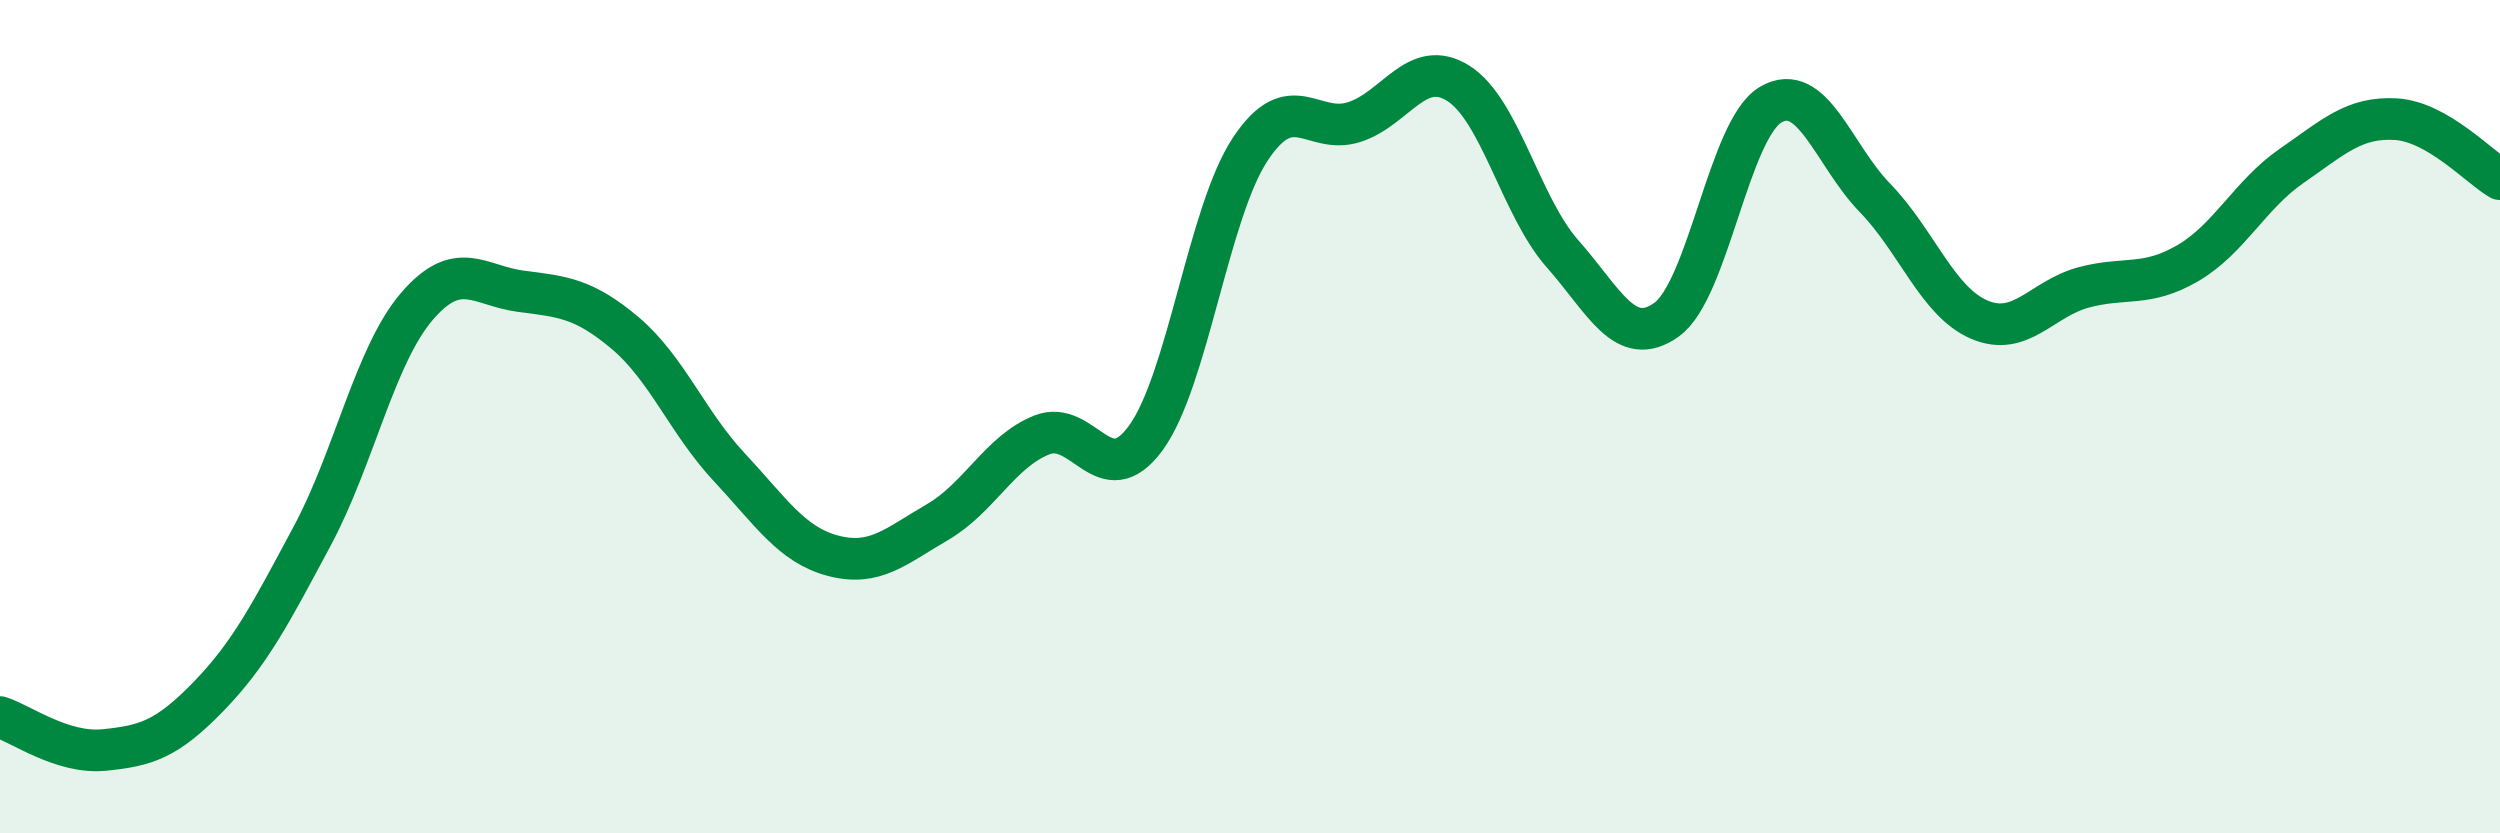
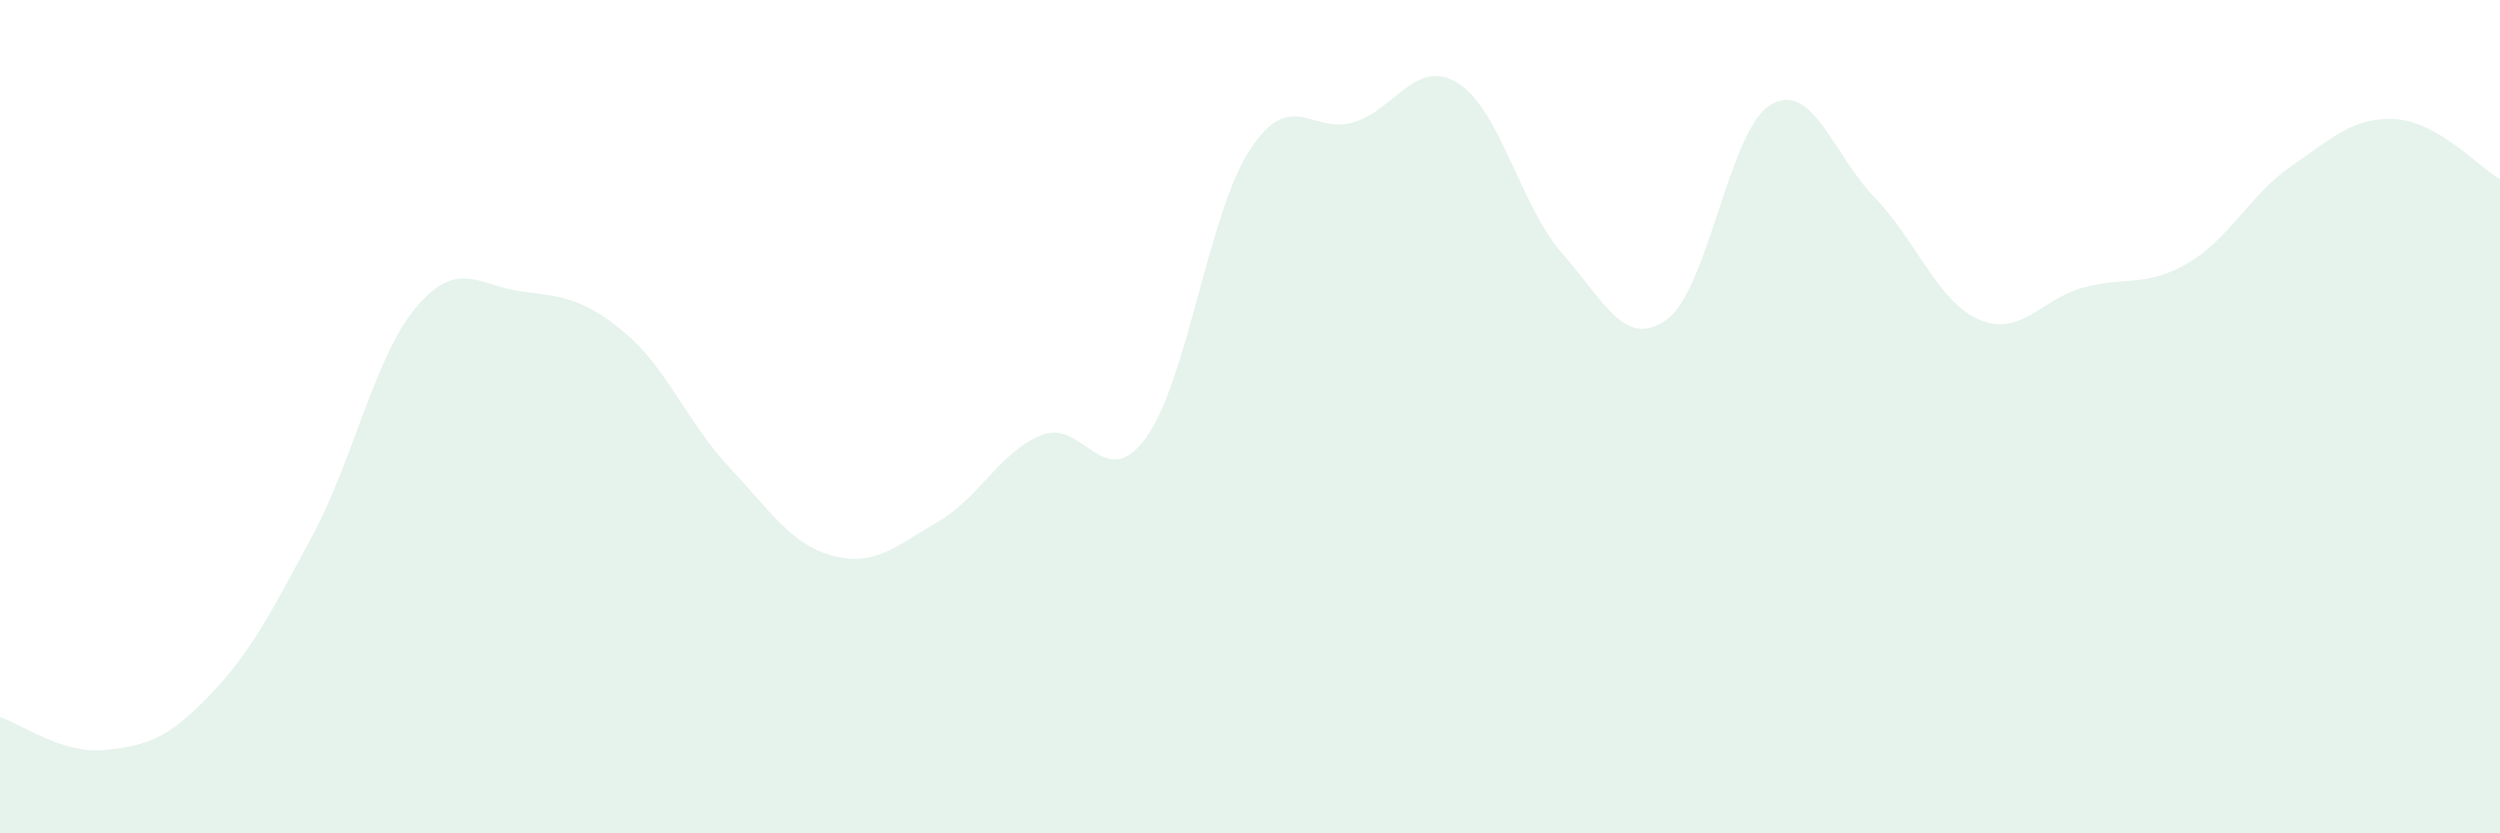
<svg xmlns="http://www.w3.org/2000/svg" width="60" height="20" viewBox="0 0 60 20">
  <path d="M 0,17.21 C 0.5,17.37 1.5,18.1 2.5,18 C 3.5,17.9 4,17.75 5,16.72 C 6,15.69 6.5,14.72 7.5,12.85 C 8.5,10.98 9,8.53 10,7.36 C 11,6.19 11.5,6.86 12.5,6.99 C 13.5,7.12 14,7.15 15,7.99 C 16,8.83 16.5,10.14 17.5,11.21 C 18.5,12.28 19,13.08 20,13.34 C 21,13.6 21.5,13.11 22.5,12.53 C 23.5,11.95 24,10.84 25,10.44 C 26,10.04 26.5,11.88 27.5,10.51 C 28.5,9.14 29,5.11 30,3.59 C 31,2.07 31.5,3.25 32.5,2.93 C 33.5,2.61 34,1.37 35,2 C 36,2.63 36.5,4.96 37.5,6.09 C 38.5,7.22 39,8.39 40,7.67 C 41,6.95 41.5,3.09 42.5,2.51 C 43.5,1.93 44,3.72 45,4.75 C 46,5.78 46.5,7.24 47.5,7.67 C 48.5,8.1 49,7.17 50,6.9 C 51,6.63 51.5,6.9 52.5,6.32 C 53.5,5.74 54,4.67 55,3.98 C 56,3.29 56.5,2.8 57.5,2.86 C 58.5,2.92 59.5,4.01 60,4.3L60 20L0 20Z" fill="#008740" opacity="0.1" stroke-linecap="round" stroke-linejoin="round" />
-   <path d="M 0,17.21 C 0.5,17.37 1.5,18.1 2.5,18 C 3.5,17.9 4,17.75 5,16.72 C 6,15.69 6.5,14.72 7.5,12.85 C 8.5,10.98 9,8.53 10,7.36 C 11,6.19 11.5,6.86 12.5,6.99 C 13.5,7.12 14,7.15 15,7.99 C 16,8.83 16.5,10.14 17.5,11.21 C 18.5,12.28 19,13.08 20,13.34 C 21,13.6 21.5,13.11 22.5,12.53 C 23.5,11.95 24,10.84 25,10.44 C 26,10.04 26.5,11.88 27.5,10.51 C 28.5,9.14 29,5.11 30,3.59 C 31,2.07 31.5,3.25 32.5,2.93 C 33.5,2.61 34,1.37 35,2 C 36,2.63 36.5,4.96 37.5,6.09 C 38.5,7.22 39,8.39 40,7.67 C 41,6.95 41.5,3.09 42.5,2.51 C 43.5,1.93 44,3.72 45,4.75 C 46,5.78 46.5,7.24 47.5,7.67 C 48.5,8.1 49,7.17 50,6.9 C 51,6.63 51.5,6.9 52.5,6.32 C 53.5,5.74 54,4.67 55,3.98 C 56,3.29 56.5,2.8 57.5,2.86 C 58.5,2.92 59.5,4.01 60,4.3" stroke="#008740" stroke-width="1" fill="none" stroke-linecap="round" stroke-linejoin="round" />
</svg>